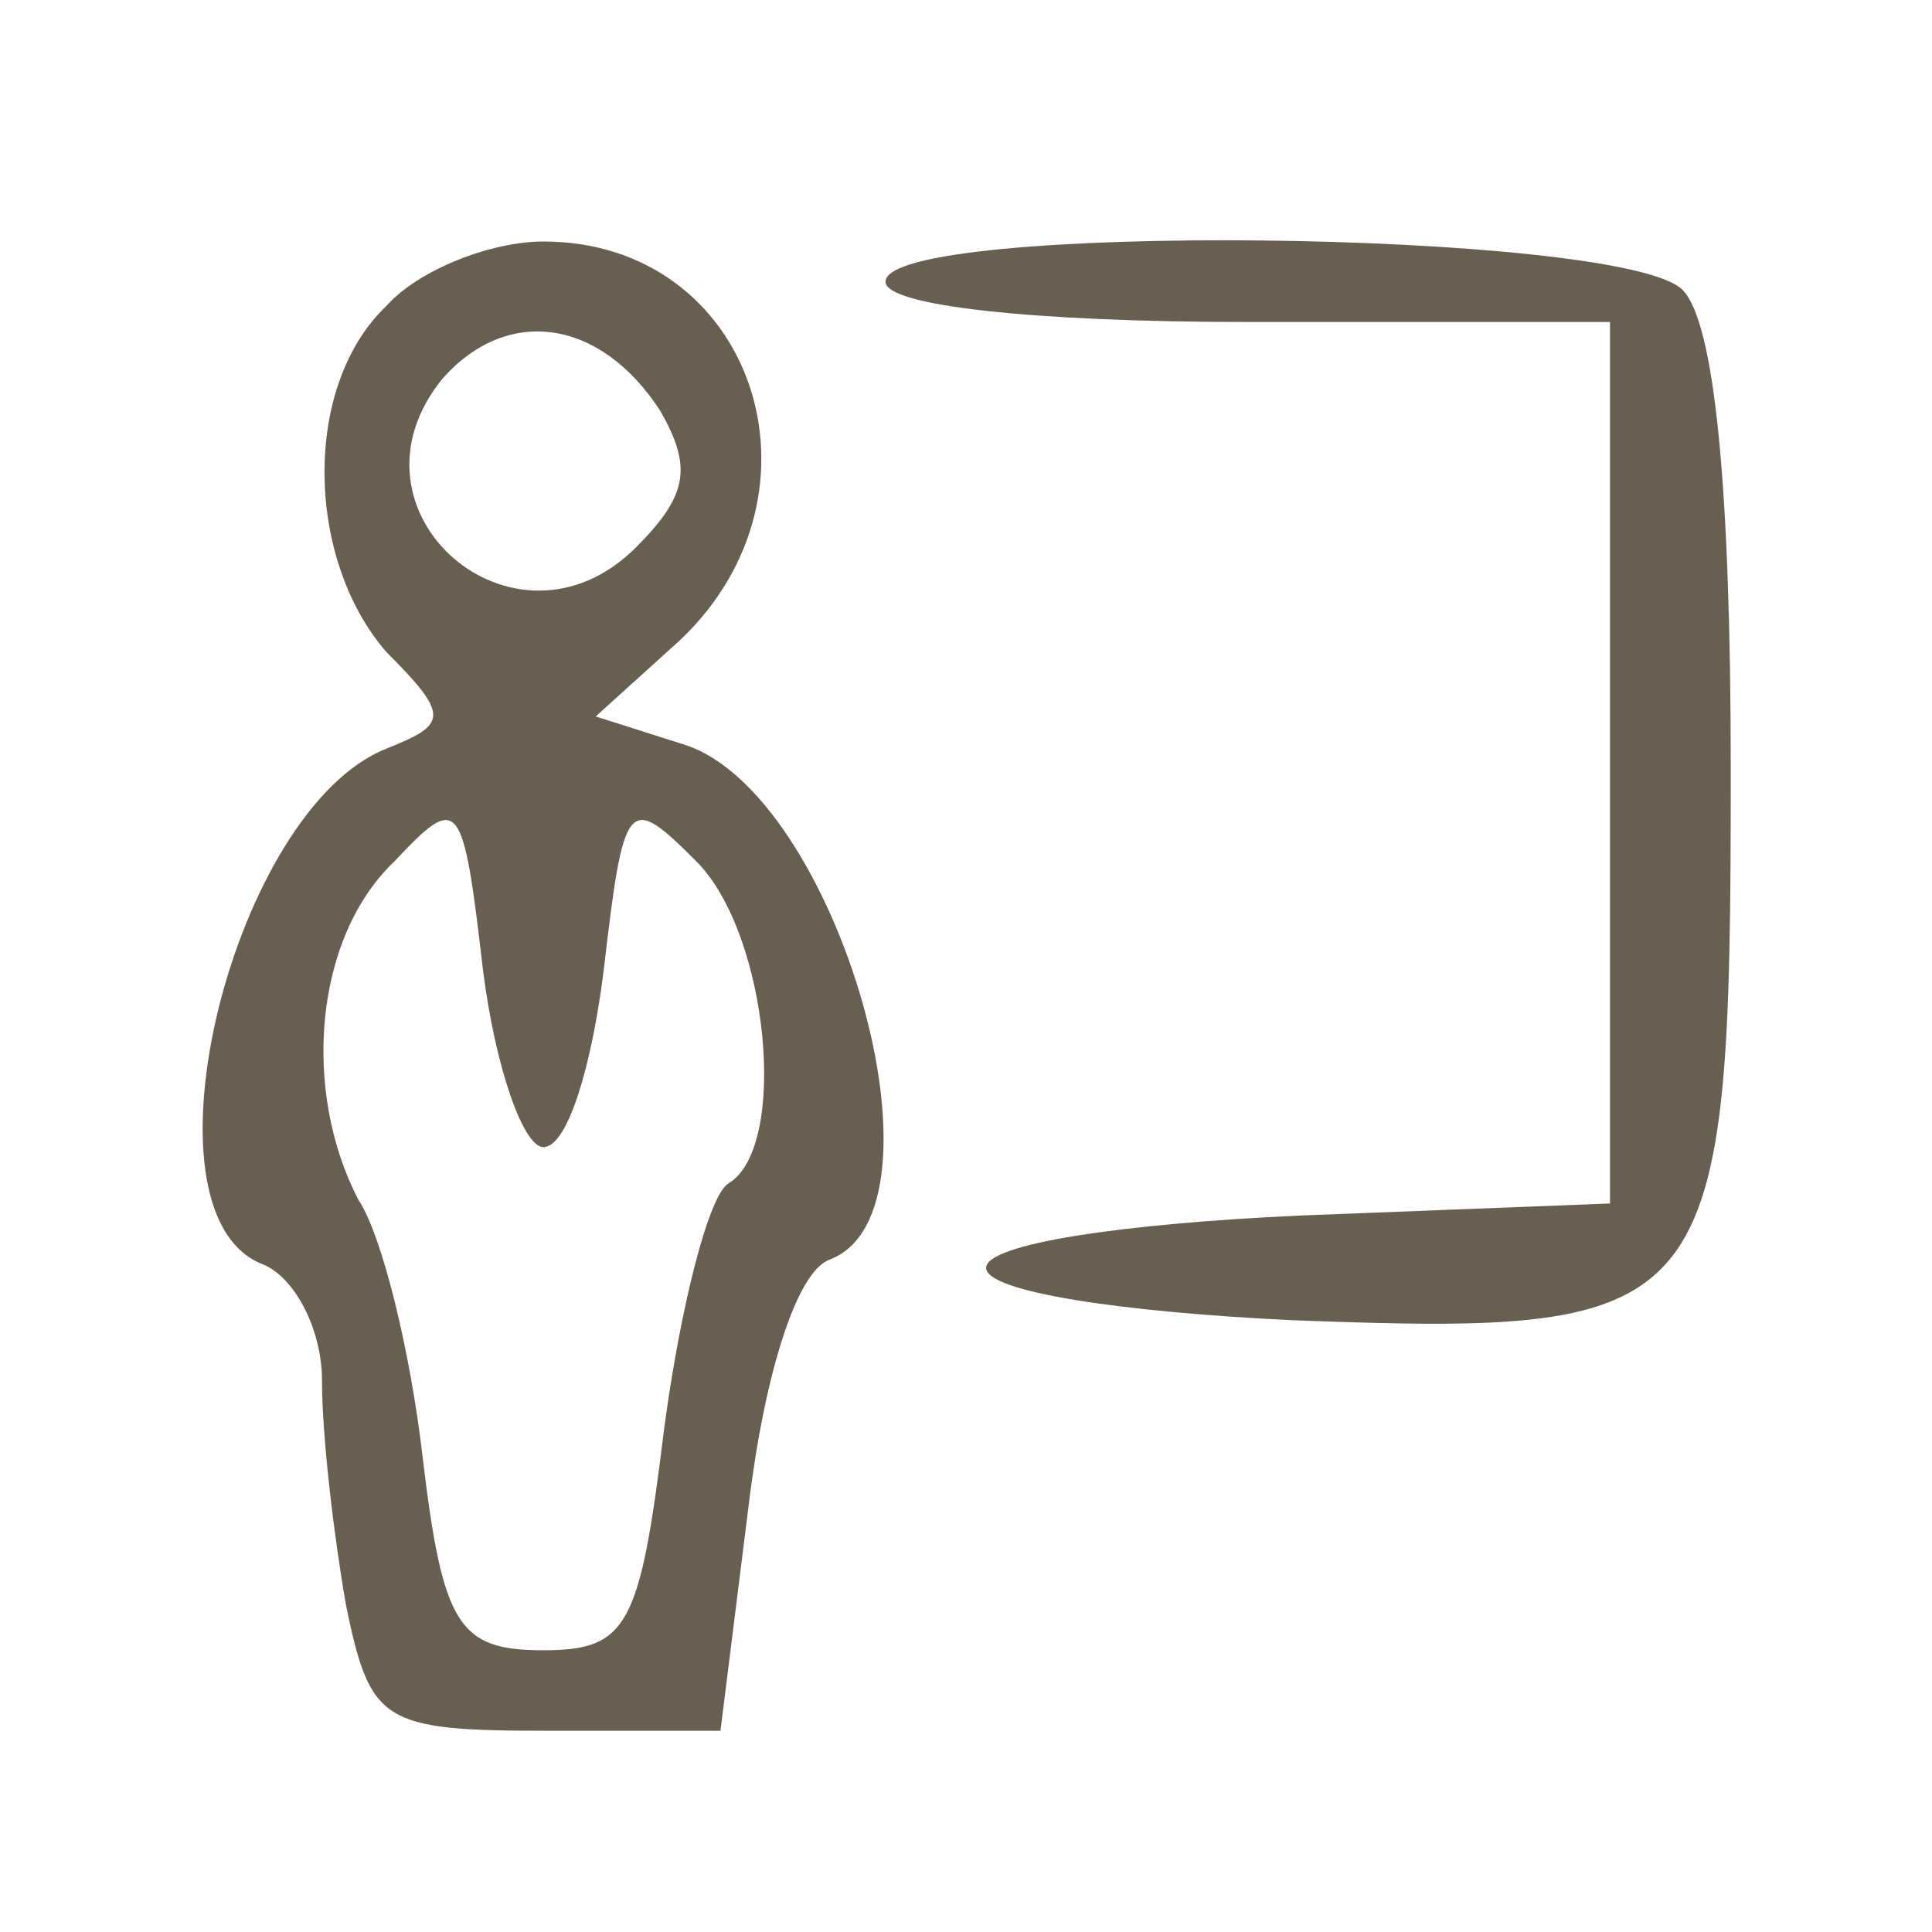
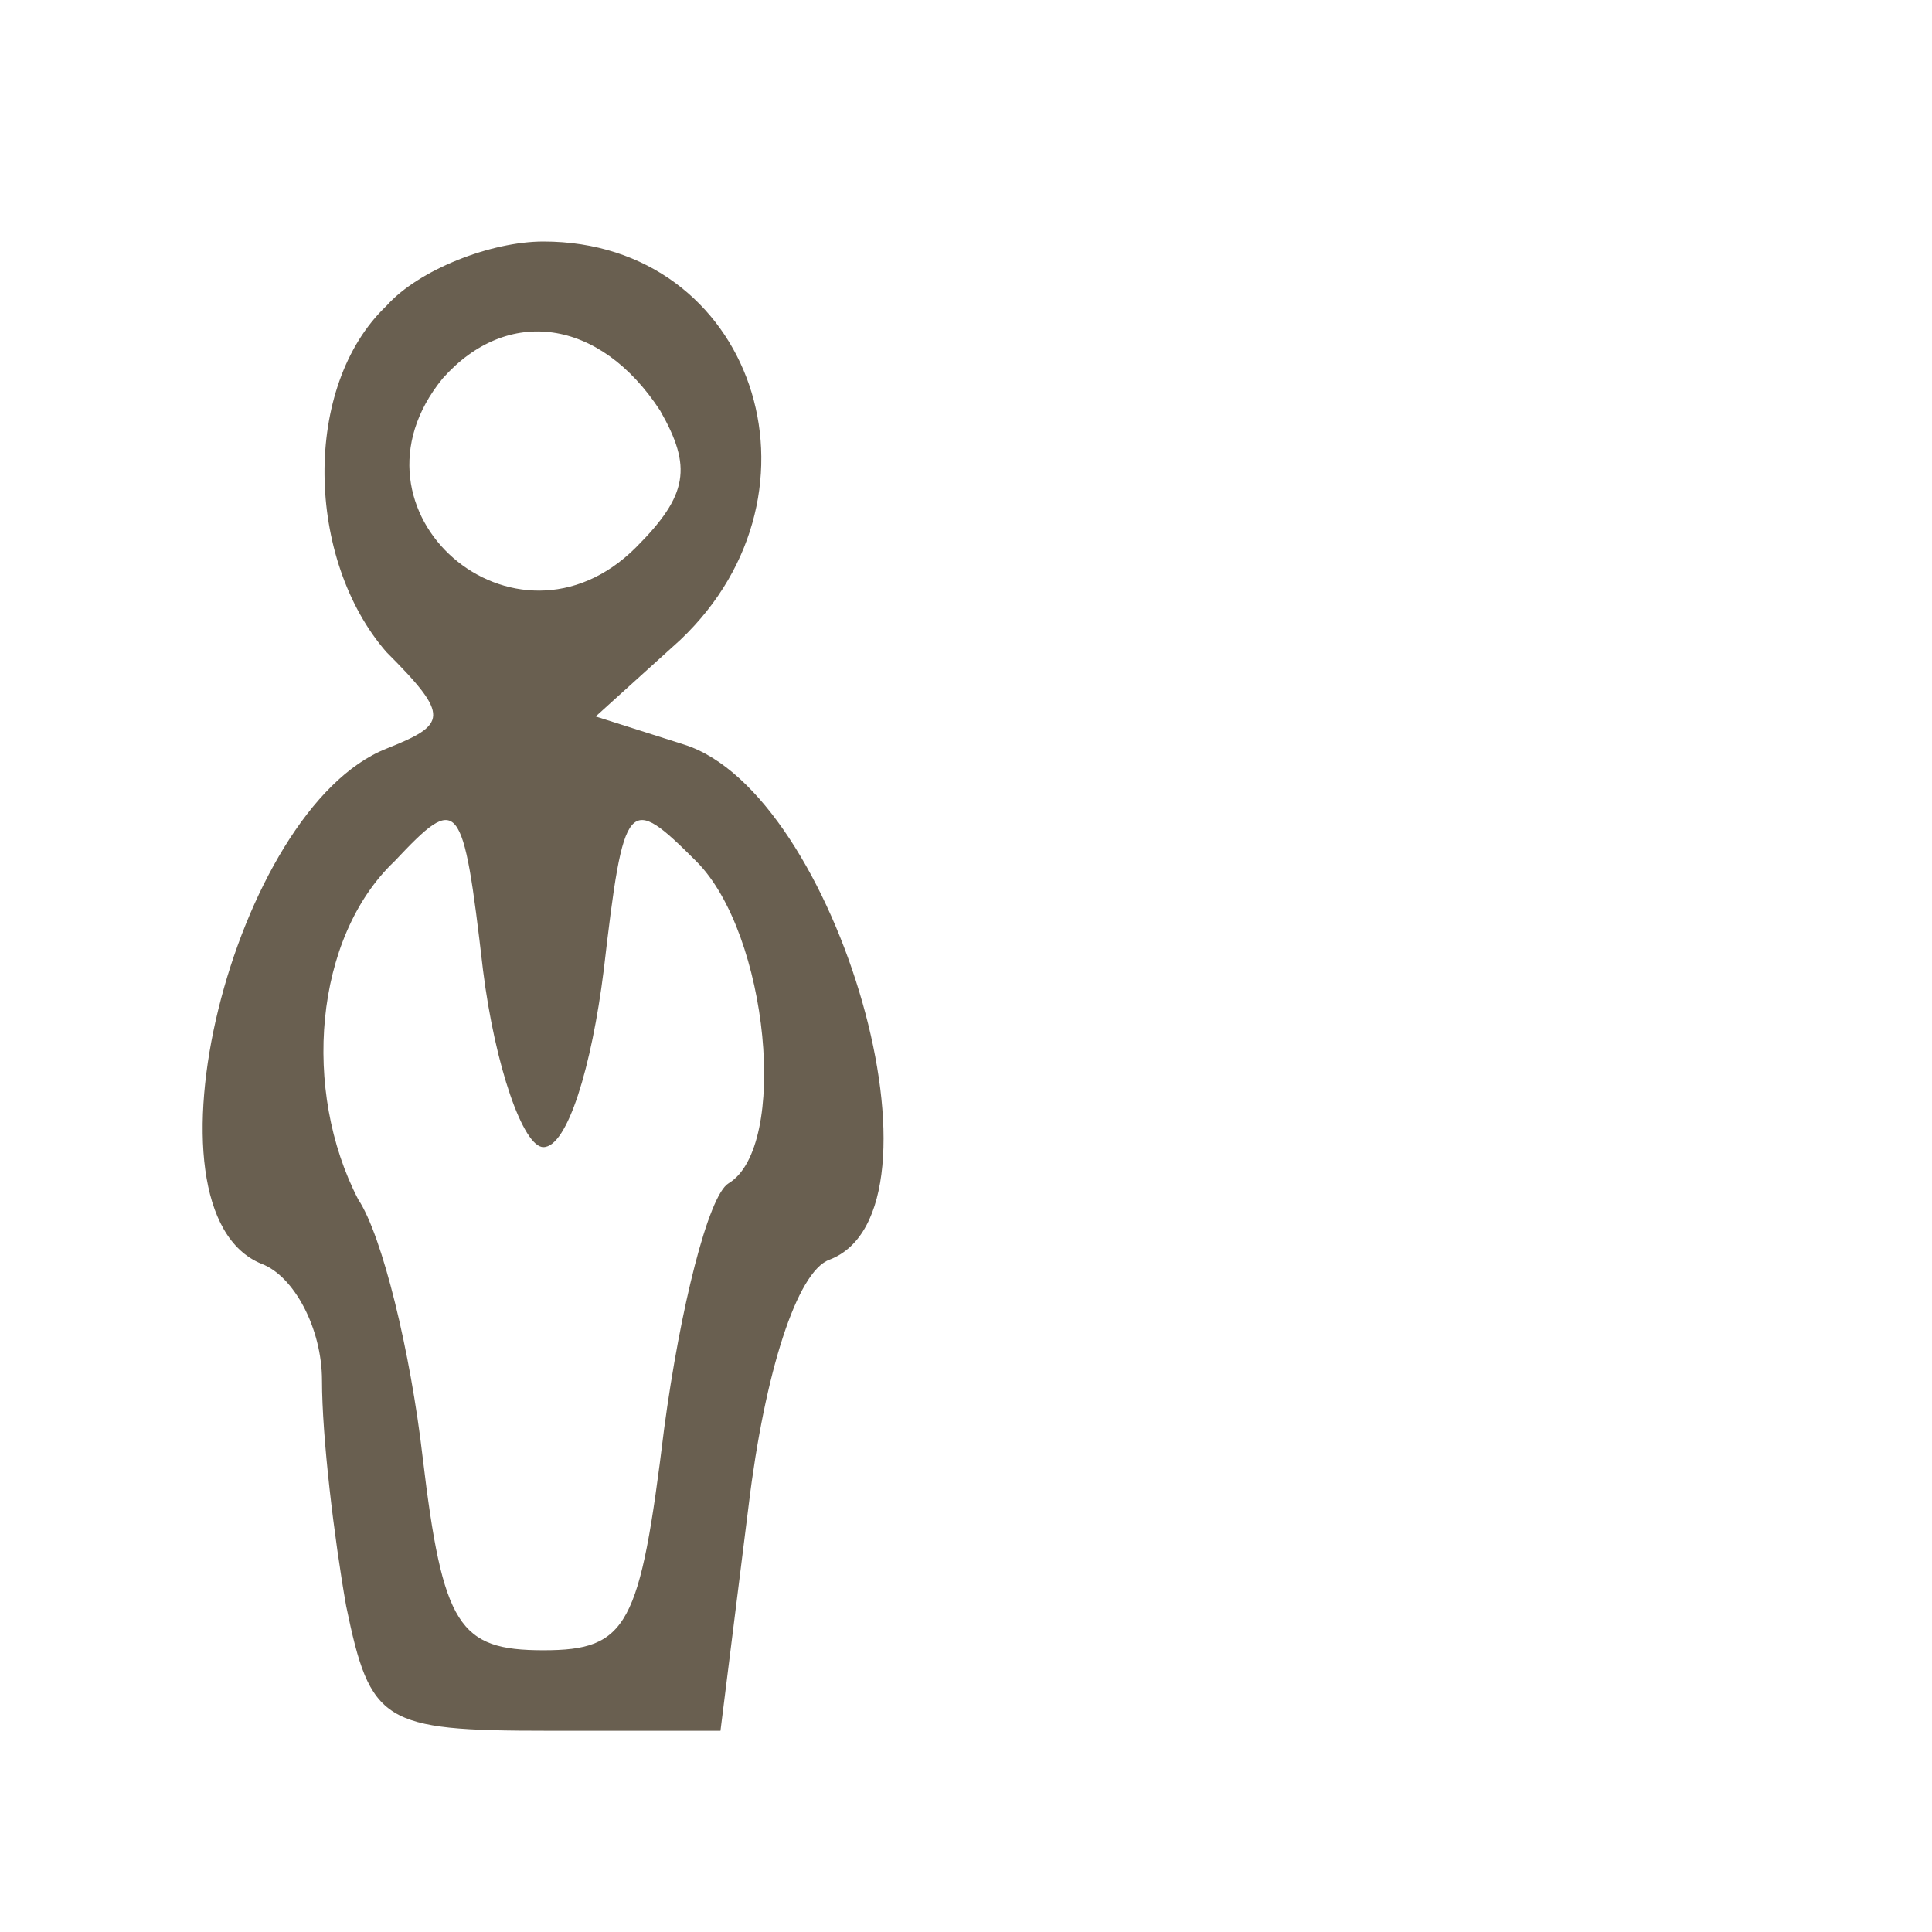
<svg xmlns="http://www.w3.org/2000/svg" version="1.0" width="24px" height="24px" viewBox="0 0 48 48">
  <g transform="translate(0,48) scale(0.1,-0.1)" fill="#695F50" stroke="none">
    <path d="M96 404 c-21 -20 -20 -63 0 -86 16 -16 15 -18 0 -24 -38 -15 -63 -115 -31 -128 8 -3 15 -16 15 -29 0 -14 3 -39 6 -56 6 -29 9 -31 50 -31 l43 0 7 56 c4 33 12 58 20 61 32 12 2 116 -36 128 l-22 7 21 19 c39 37 18 99 -34 99 -13 0 -31 -7 -39 -16z m68 -26 c8 -14 7 -21 -6 -34 -30 -30 -75 9 -48 42 16 18 39 15 54 -8z m-29 -183 c6 0 12 20 15 44 5 43 6 44 23 27 18 -18 23 -71 8 -80 -5 -3 -12 -31 -16 -61 -6 -49 -9 -55 -30 -55 -21 0 -25 6 -30 48 -3 26 -10 55 -16 64 -14 27 -11 65 9 84 16 17 17 16 22 -27 3 -24 10 -44 15 -44z" />
-     <path d="M220 410 c0 -6 37 -10 90 -10 l90 0 0 -110 0 -109 -77 -3 c-44 -2 -78 -7 -78 -13 0 -6 34 -11 76 -13 106 -4 109 0 109 137 0 70 -4 111 -12 119 -15 15 -198 17 -198 2z" />
  </g>
</svg>